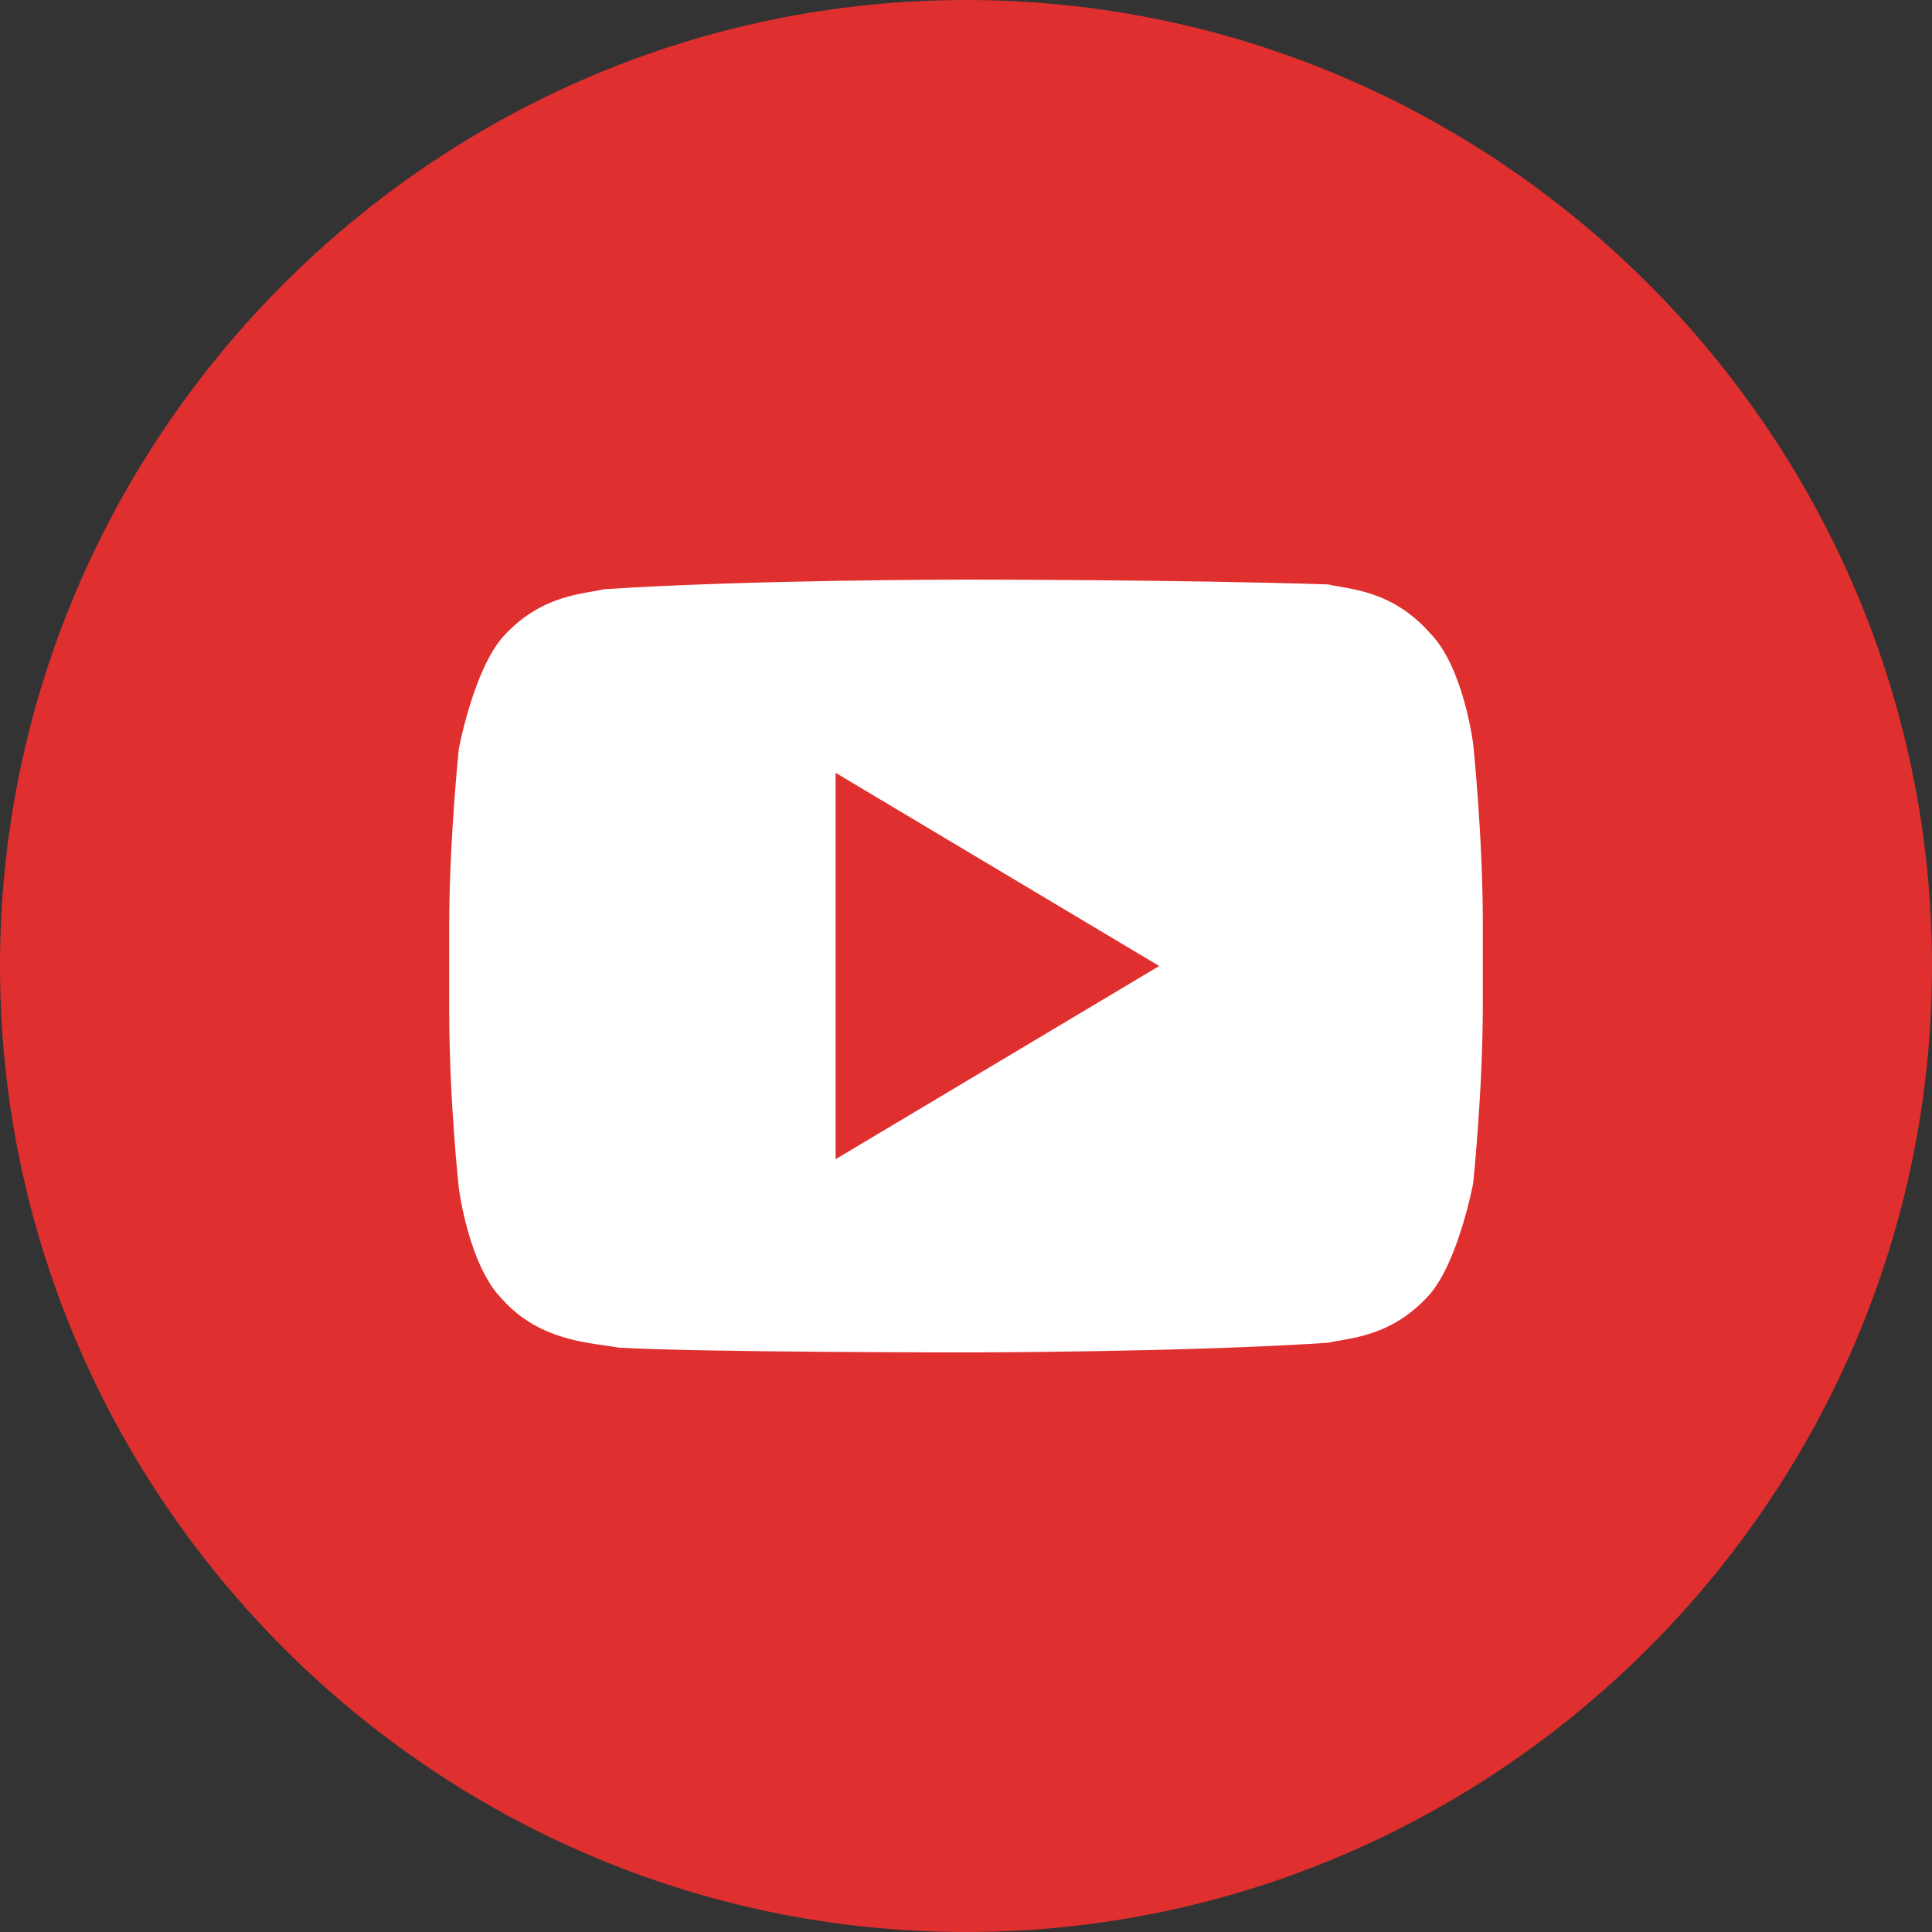
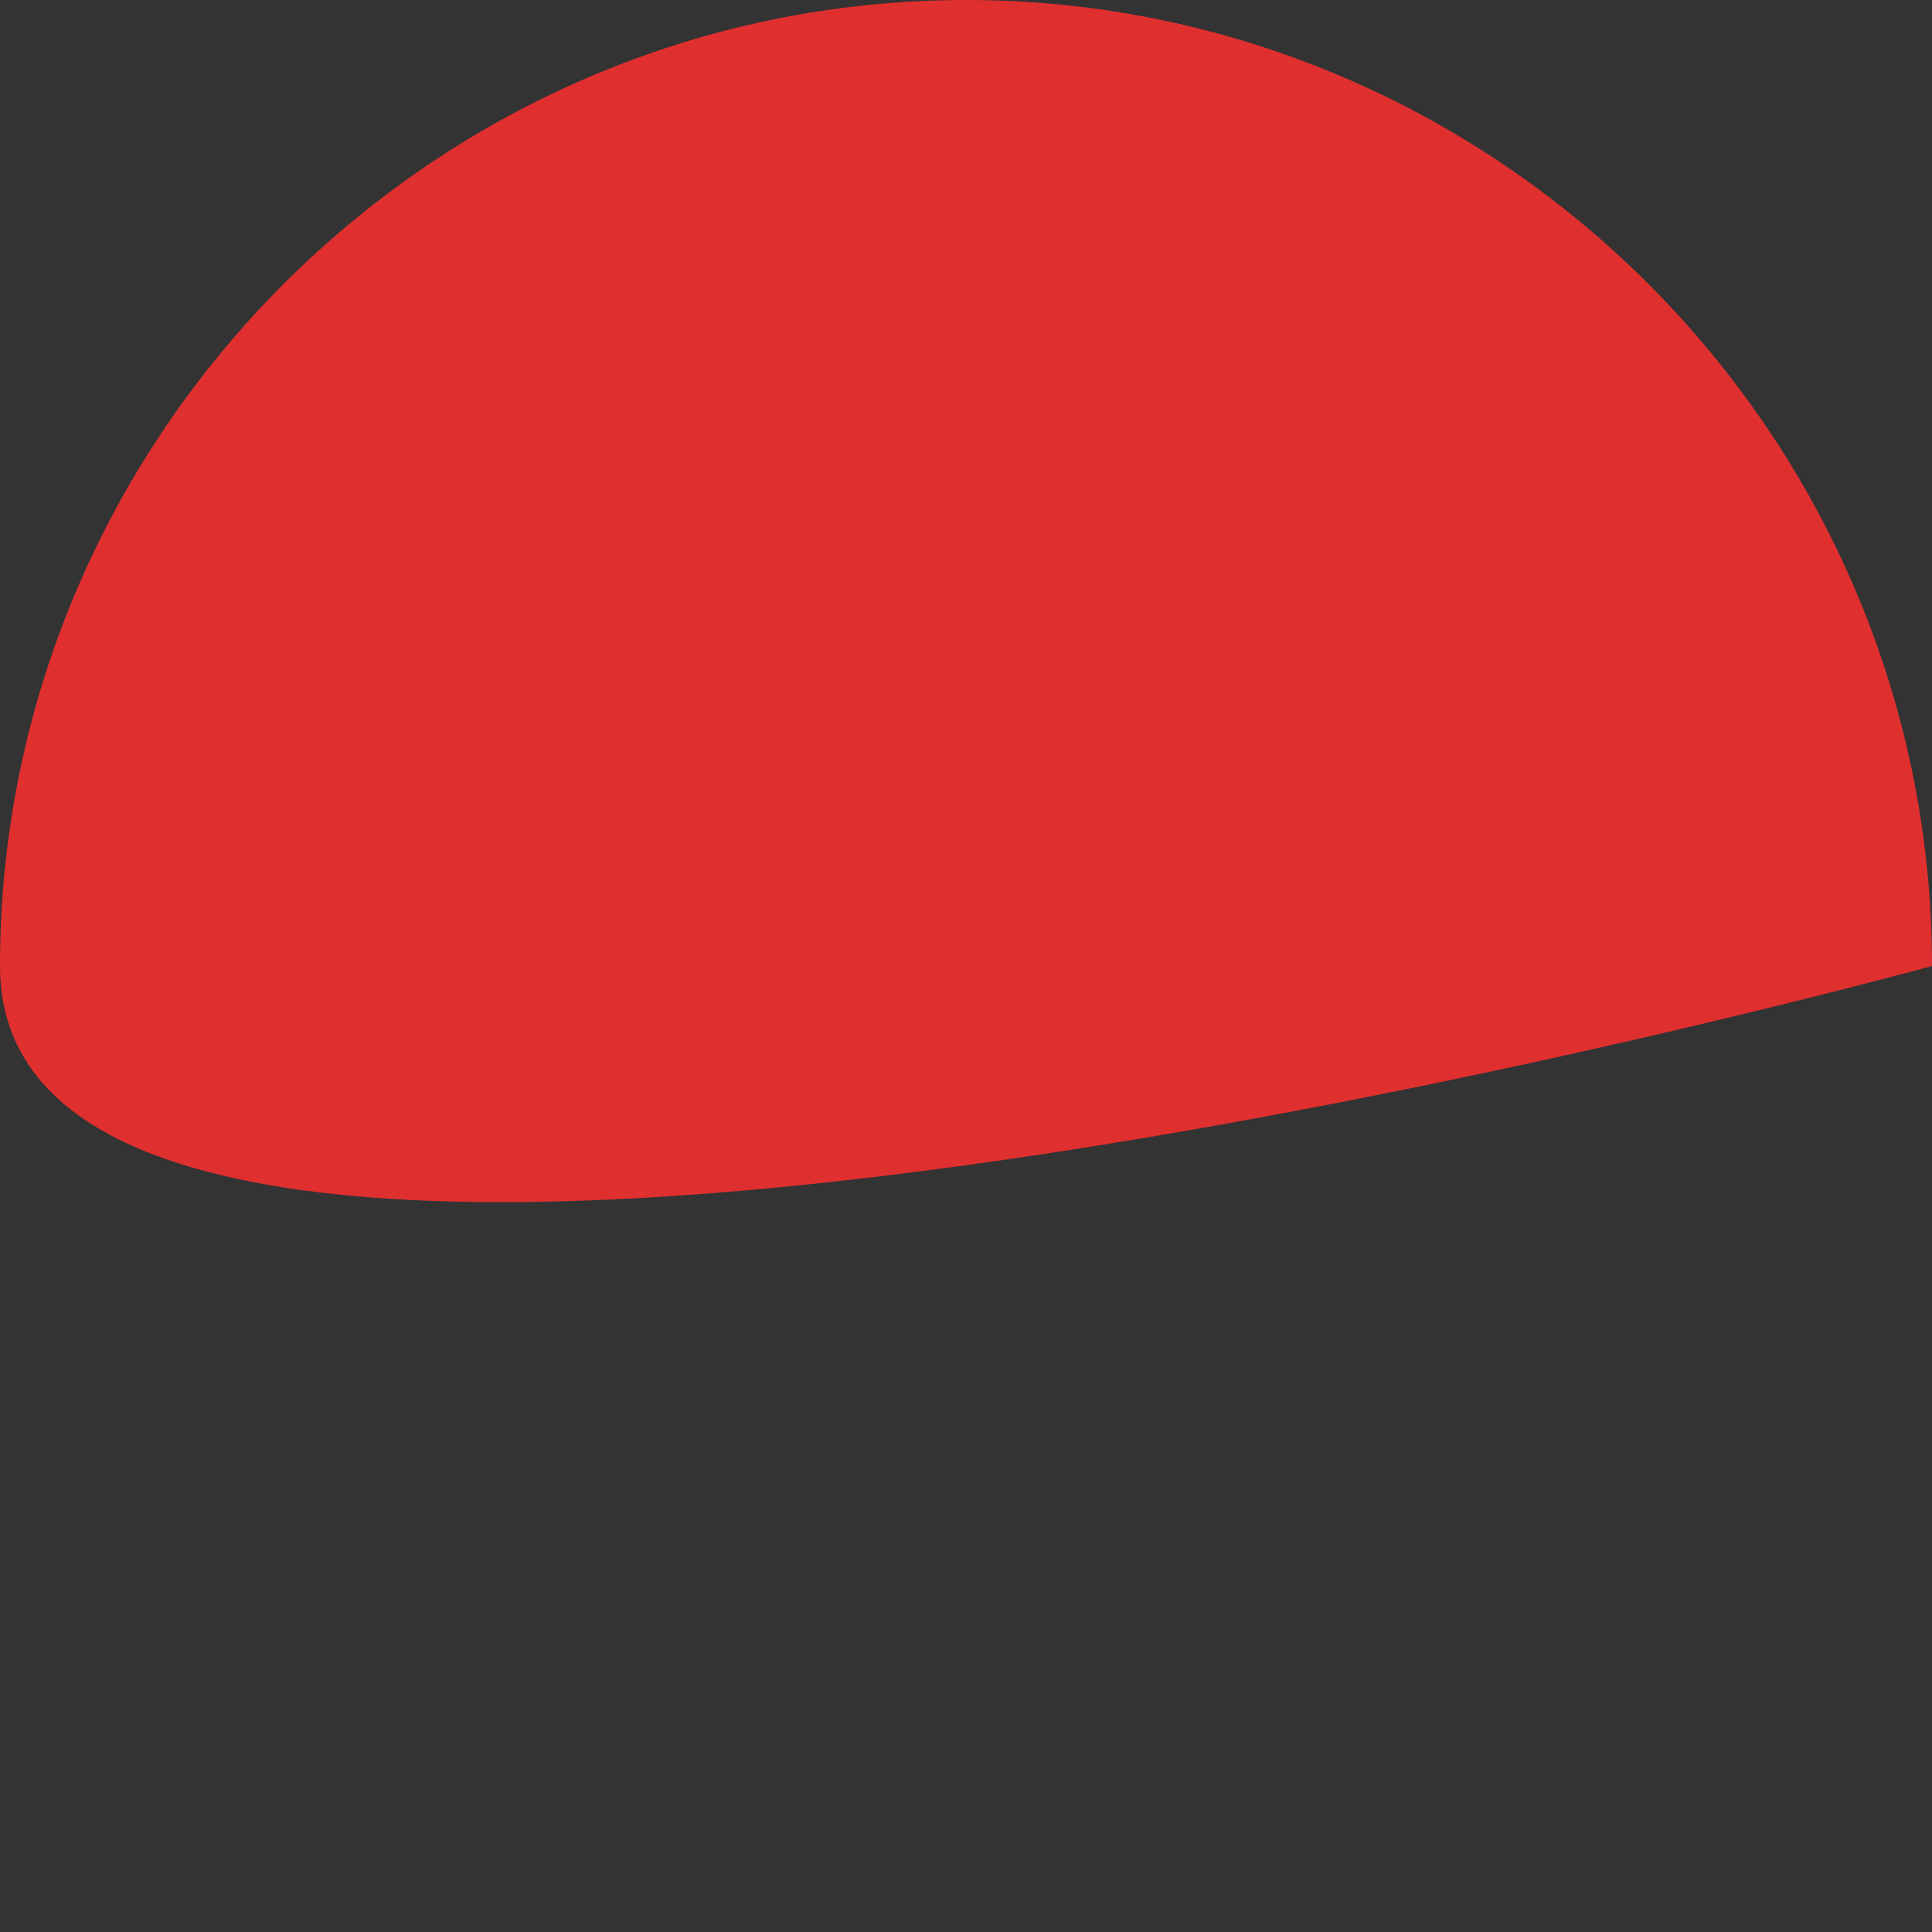
<svg xmlns="http://www.w3.org/2000/svg" id="Слой_1" x="0px" y="0px" viewBox="0 0 40 40" style="enable-background:new 0 0 40 40;" xml:space="preserve">
  <rect x="0" y="0" width="40" height="40" fill="#333333" stroke="none" />
  <style type="text/css"> .st0{fill:#E02F2F;} .st1{fill:#FFFFFF;} </style>
-   <path class="st0" d="M40,20c0,11-9,20-20,20S0,31,0,20S9,0,20,0S40,9,40,20" />
-   <path class="st1" d="M30.5,15.4c0,0-0.2-1.6-0.9-2.3c-0.8-0.9-1.7-0.9-2.1-1C24.5,12,20,12,20,12h0c0,0-4.5,0-7.5,0.2 c-0.4,0.1-1.3,0.1-2.1,1c-0.6,0.7-0.9,2.3-0.9,2.3s-0.2,1.9-0.2,3.7v1.7c0,1.9,0.2,3.7,0.2,3.7s0.2,1.6,0.9,2.3 c0.8,0.9,1.9,0.9,2.4,1C14.4,28,20,28,20,28s4.5,0,7.5-0.2c0.4-0.1,1.3-0.1,2.1-1c0.6-0.7,0.9-2.3,0.9-2.3s0.2-1.9,0.2-3.7v-1.7 C30.7,17.3,30.5,15.4,30.5,15.4z M17.3,24v-8l6.7,4L17.3,24z" />
+   <path class="st0" d="M40,20S0,31,0,20S9,0,20,0S40,9,40,20" />
</svg>